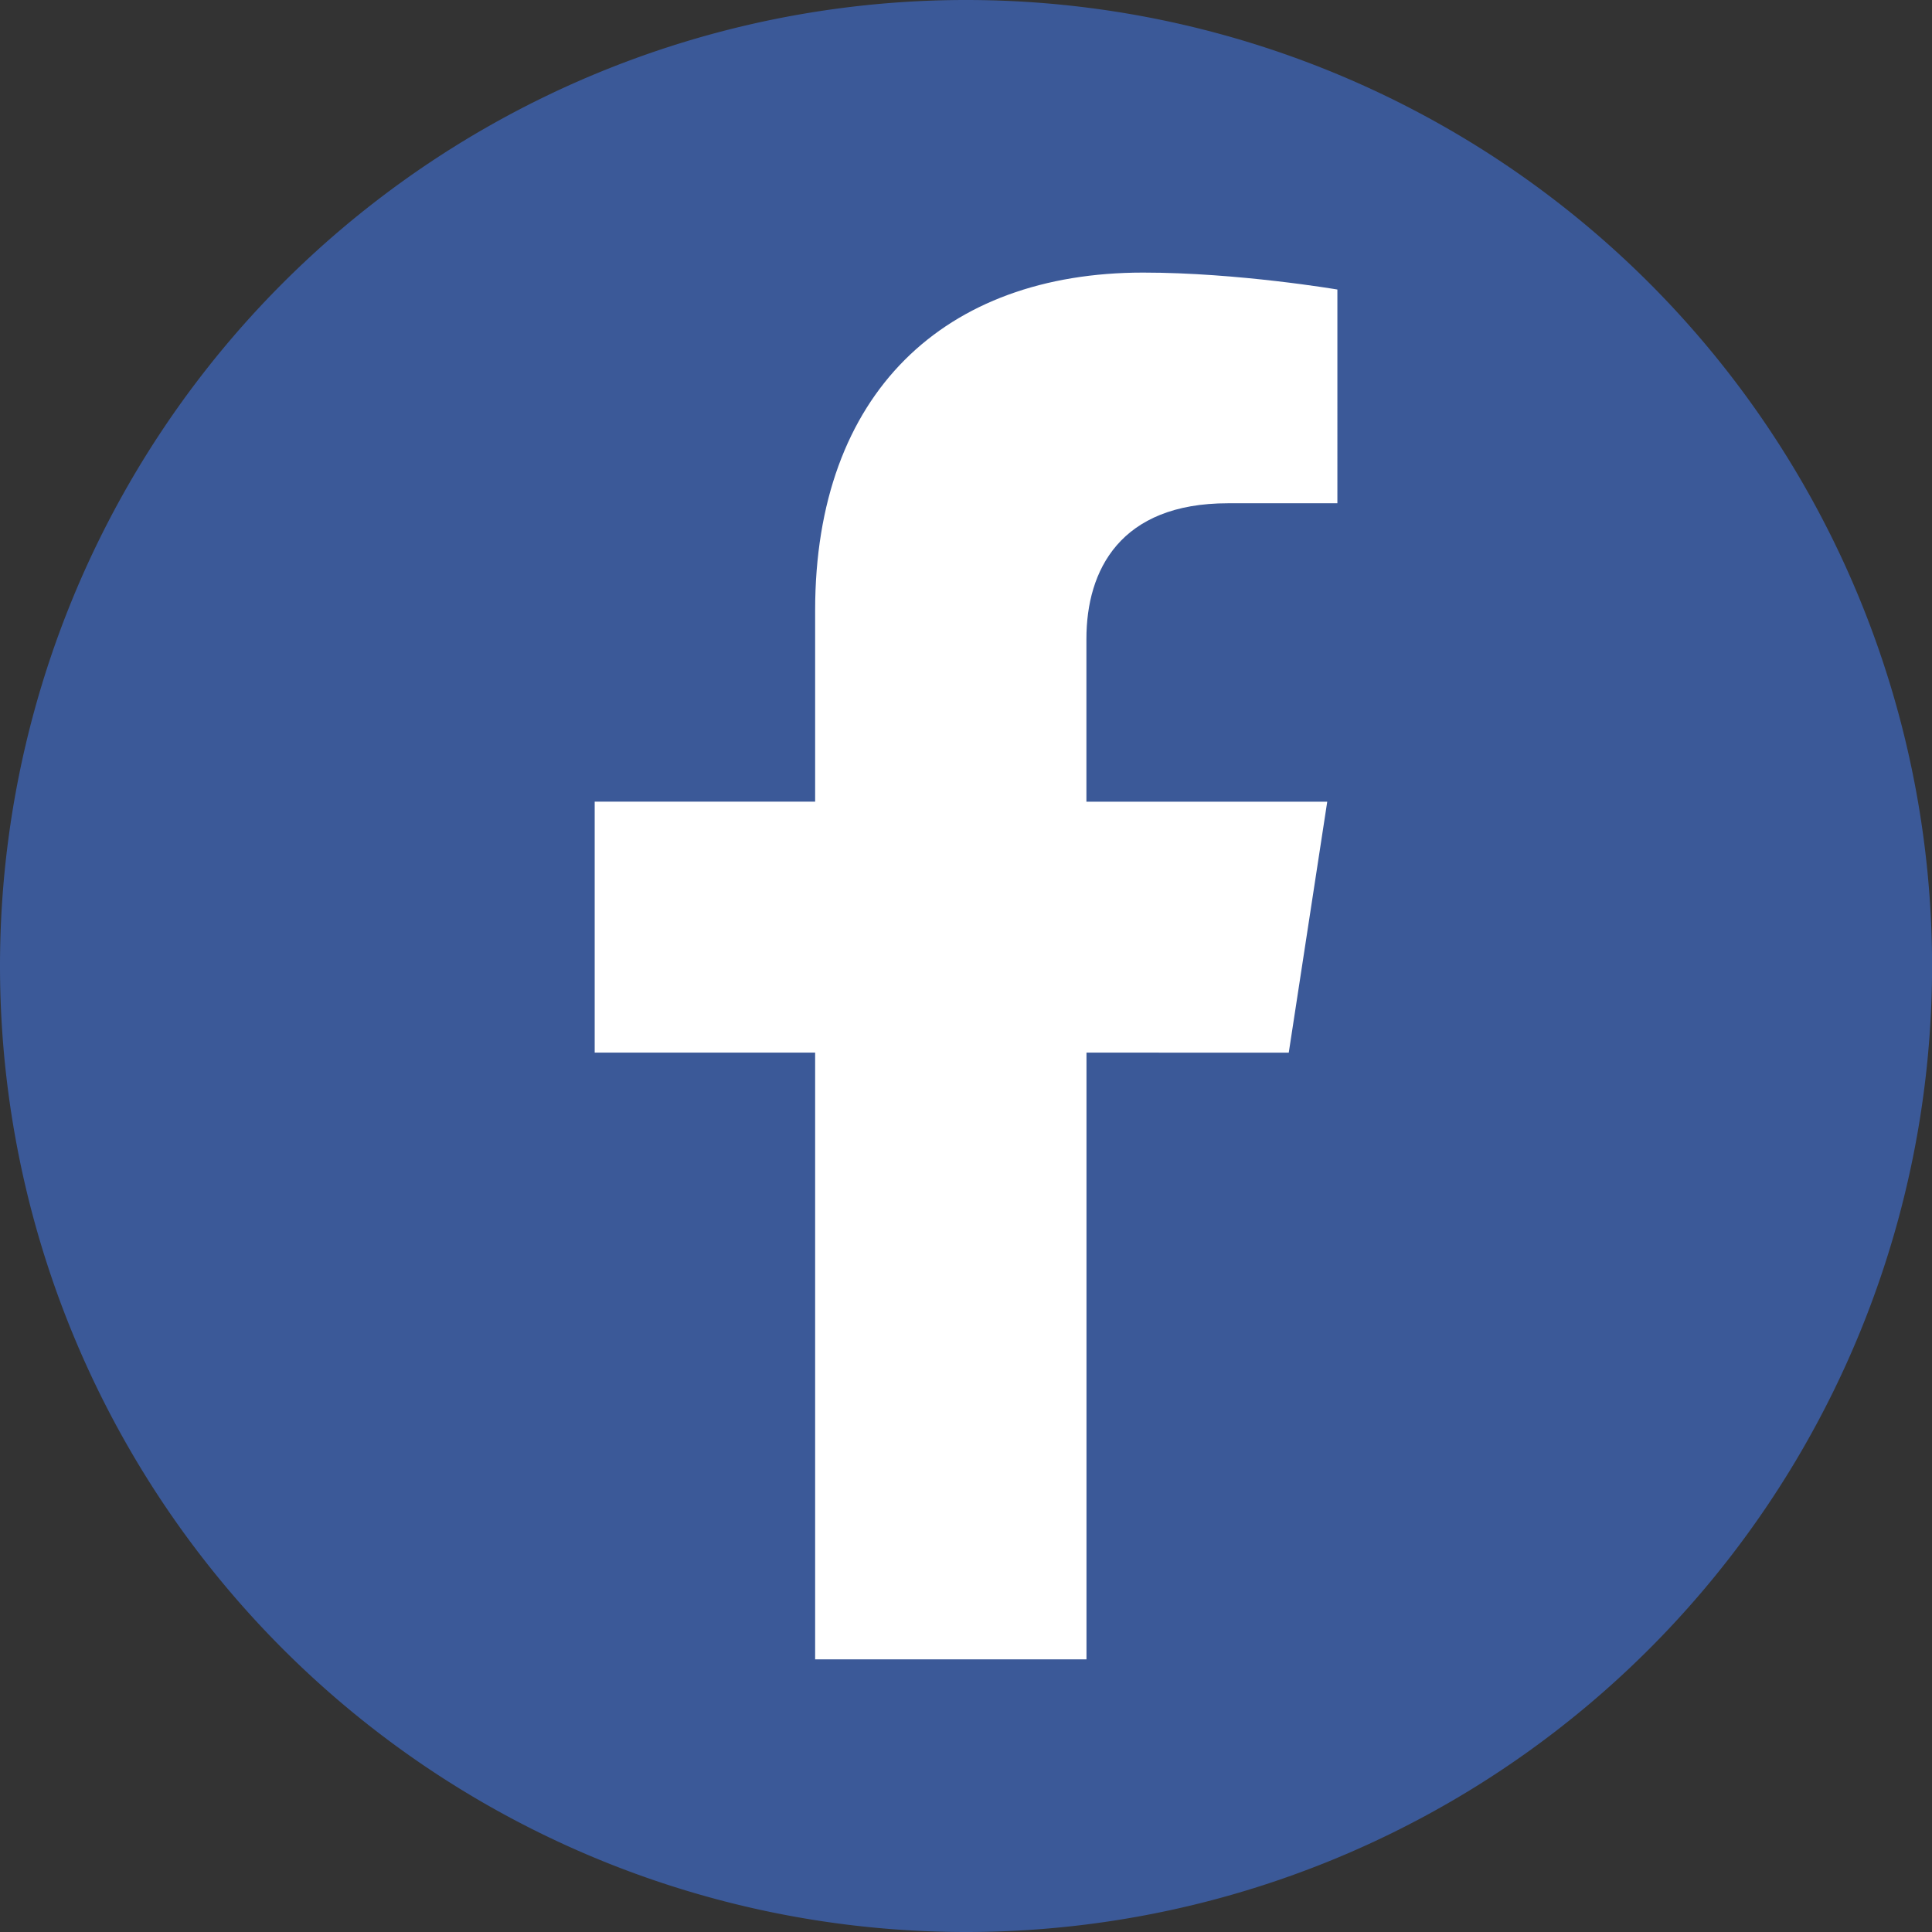
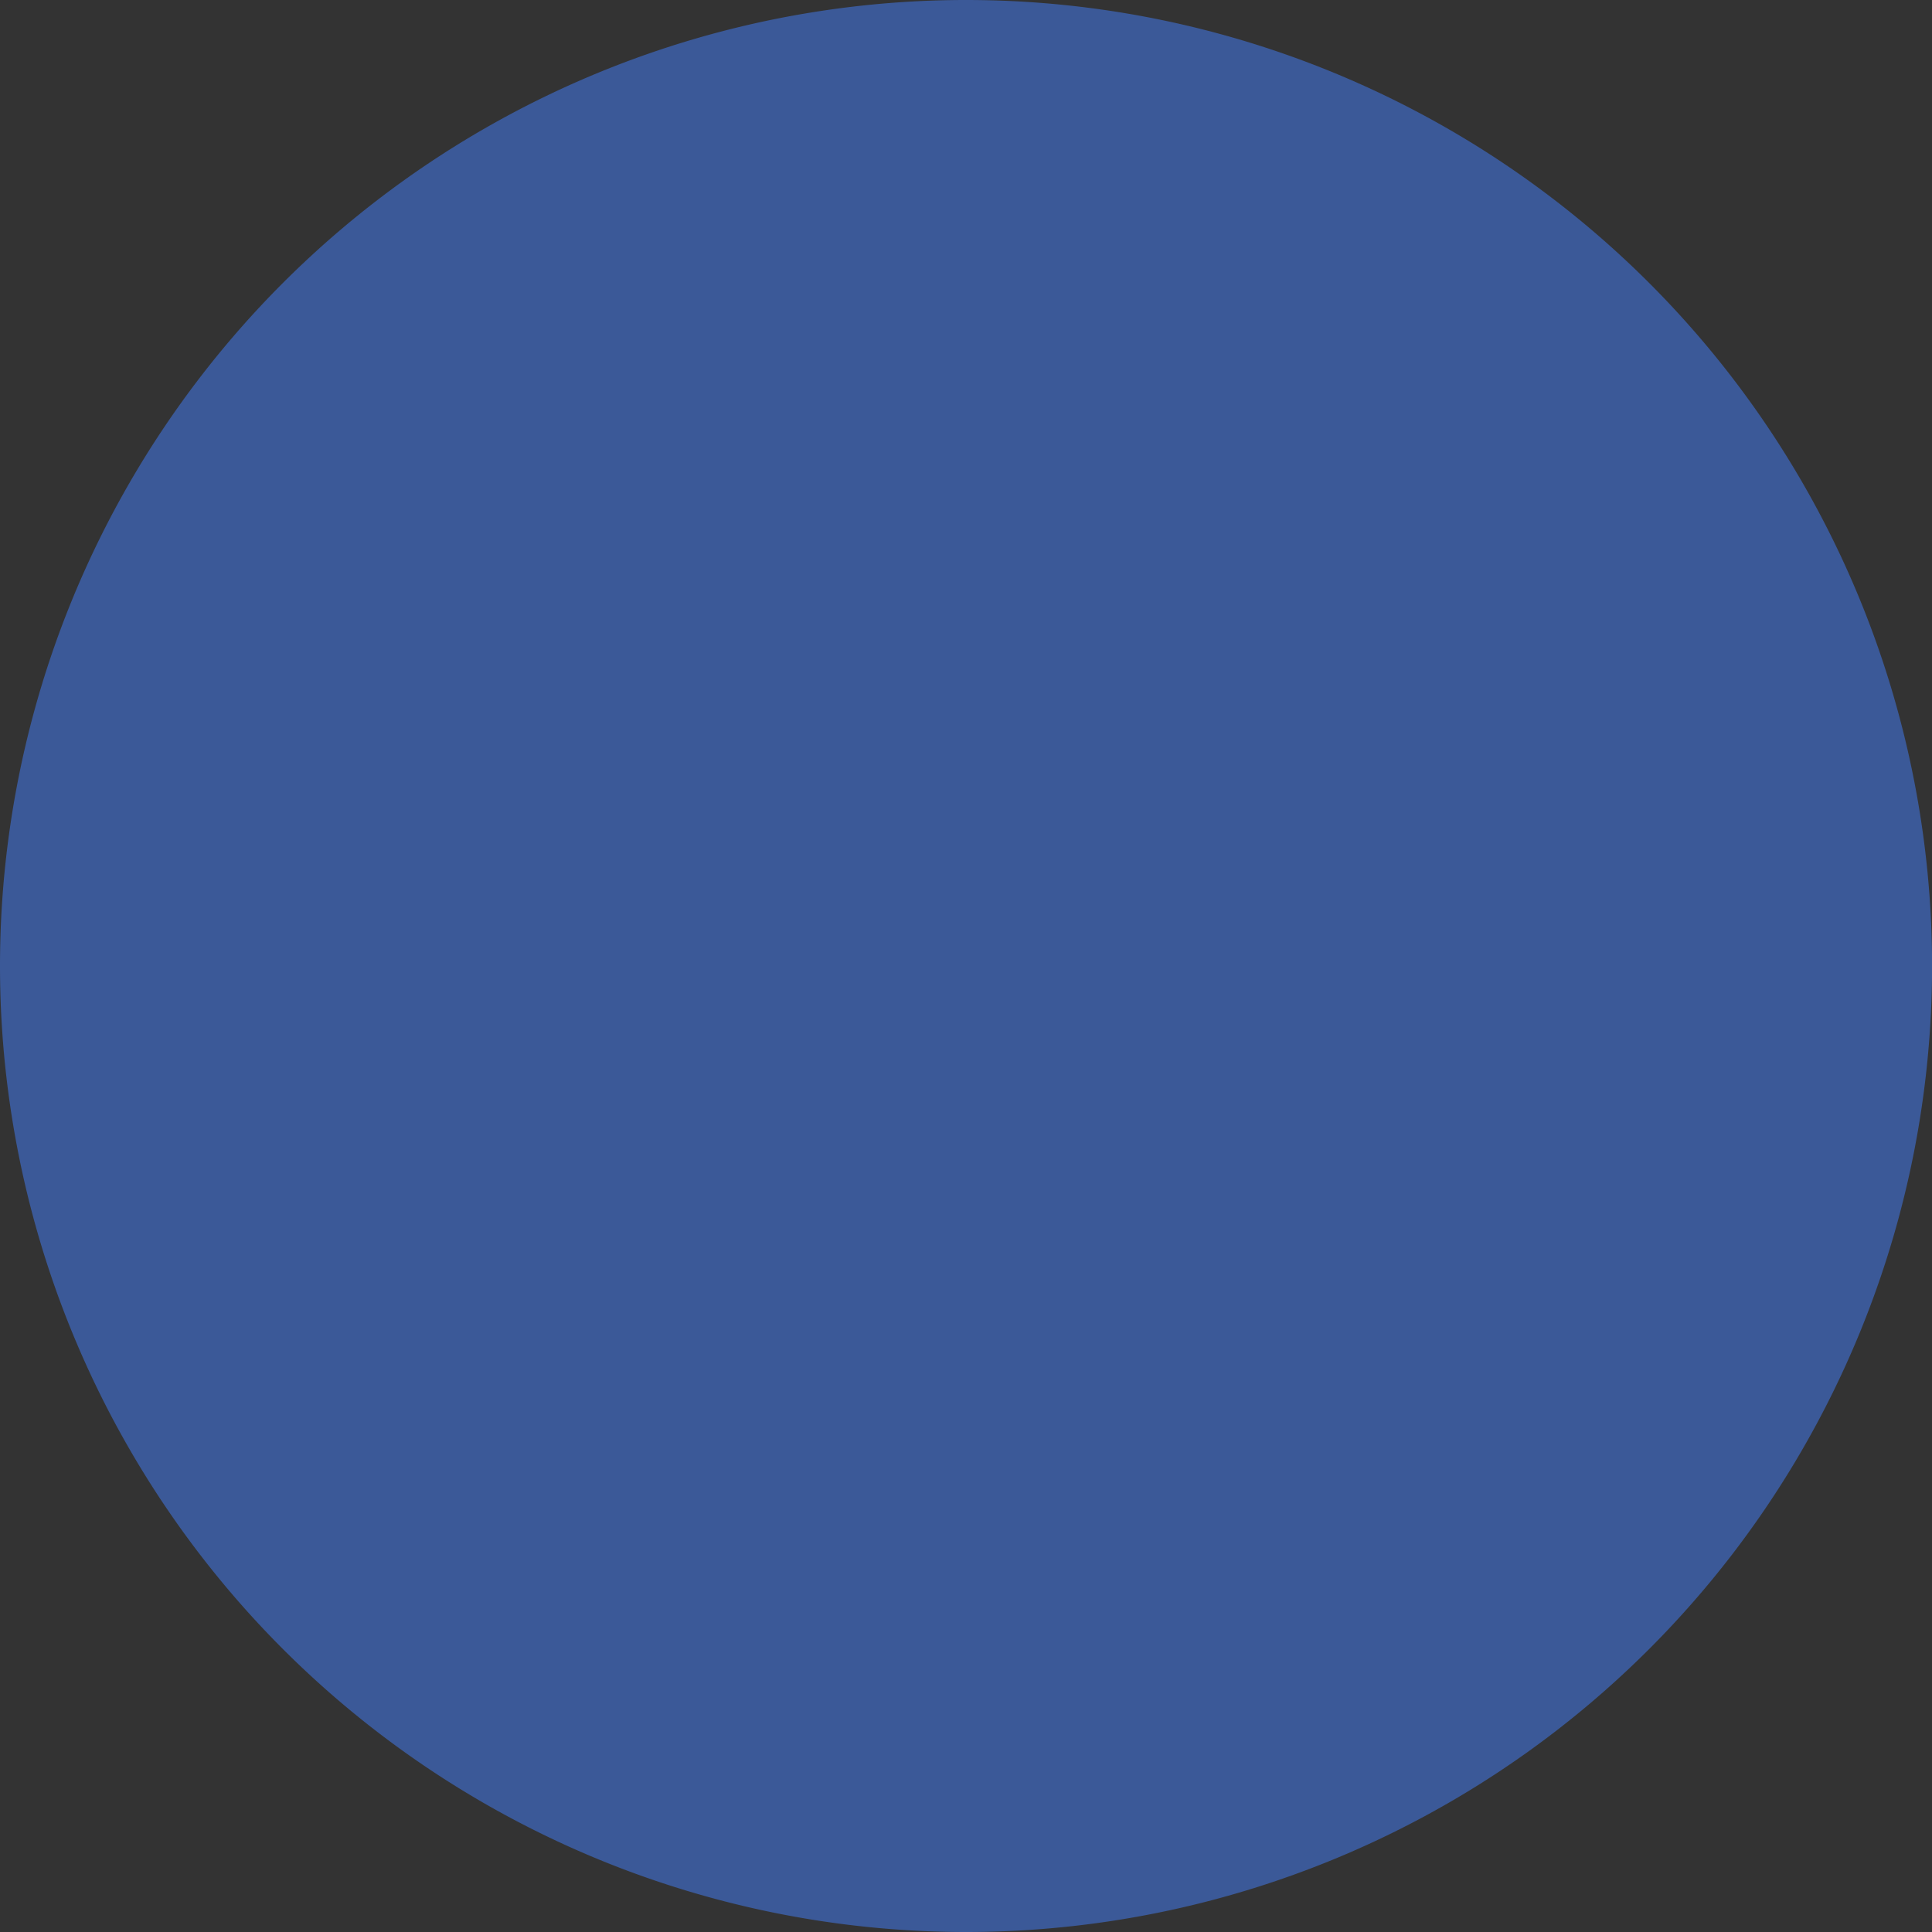
<svg xmlns="http://www.w3.org/2000/svg" xmlns:ns1="http://www.inkscape.org/namespaces/inkscape" xmlns:ns2="http://sodipodi.sourceforge.net/DTD/sodipodi-0.dtd" width="26.458mm" height="26.458mm" viewBox="0 0 26.458 26.458" version="1.1" id="svg8" ns1:version="1.0 (4035a4fb49, 2020-05-01)" ns2:docname="facebook.svg">
  <rect x="0" y="0" width="26.458" height="26.458" fill="#333333" stroke="none" />
  <defs id="defs2">
    <style id="style12">.cls-1{fill:url(#linear-gradient);}</style>
    <linearGradient gradientUnits="userSpaceOnUse" gradientTransform="matrix(0.265,0,0,-0.265,185.142,217.794)" y2="763.896" x2="-430.541" y1="761.811" x1="-285.788" id="linear-gradient">
      <stop id="stop16" stop-color="#eea816" offset="0" />
      <stop id="stop20" stop-color="#e65a3d" offset="1" />
    </linearGradient>
  </defs>
  <ns2:namedview id="base" pagecolor="#ffffff" bordercolor="#666666" borderopacity="1.0" ns1:pageopacity="0.0" ns1:pageshadow="2" ns1:zoom="7.9195959" ns1:cx="38.932045" ns1:cy="51.441353" ns1:document-units="mm" ns1:current-layer="layer1" ns1:document-rotation="0" showgrid="false" ns1:window-width="1920" ns1:window-height="1002" ns1:window-x="-8" ns1:window-y="-8" ns1:window-maximized="1" />
  <g ns1:label="Layer 1" ns1:groupmode="layer" id="layer1" transform="translate(-10.583,-3.78)">
    <path id="path10" style="fill:#3b5998;fill-rule:evenodd;stroke-width:0.386;fill-opacity:1" d="M 37.042,17.009 A 13.229,13.229 0 0 1 23.813,30.238 13.229,13.229 0 0 1 10.583,17.009 13.229,13.229 0 0 1 23.813,3.78 13.229,13.229 0 0 1 37.042,17.009 Z" />
-     <path id="path886" d="m 28.232,18.196 0.527,-3.437 h -3.298 v -2.23 c 0,-0.94 0.461,-1.857 1.938,-1.857 h 1.499 V 7.745 c 0,0 -1.361,-0.232 -2.661,-0.232 -2.716,0 -4.491,1.646 -4.491,4.626 v 2.619 h -3.019 v 3.437 h 3.019 v 8.309 h 3.716 v -8.309 z" fill="currentColor" style="fill:#ffffff;fill-opacity:1;stroke-width:0.037" />
  </g>
</svg>